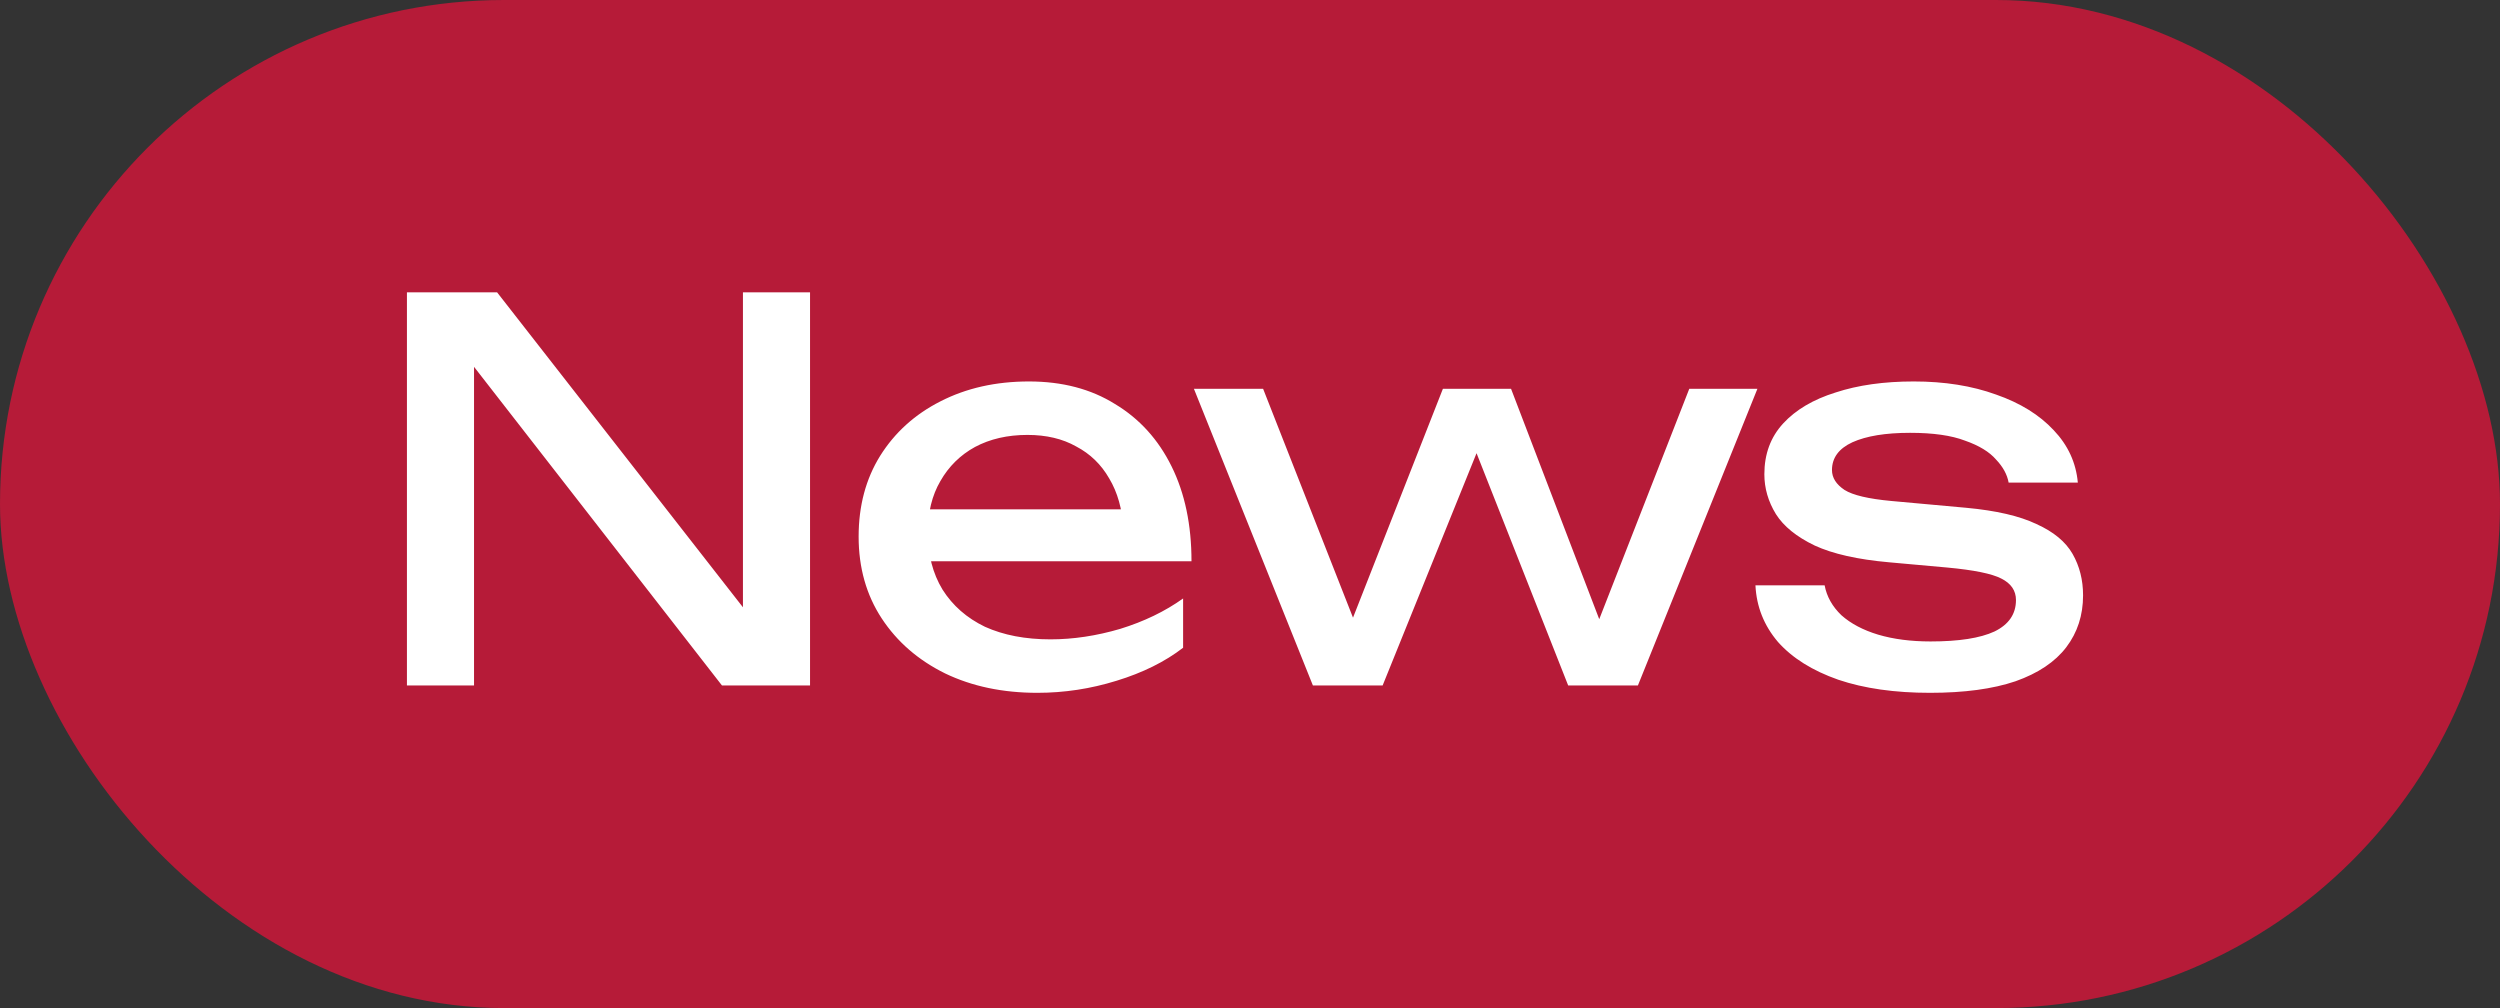
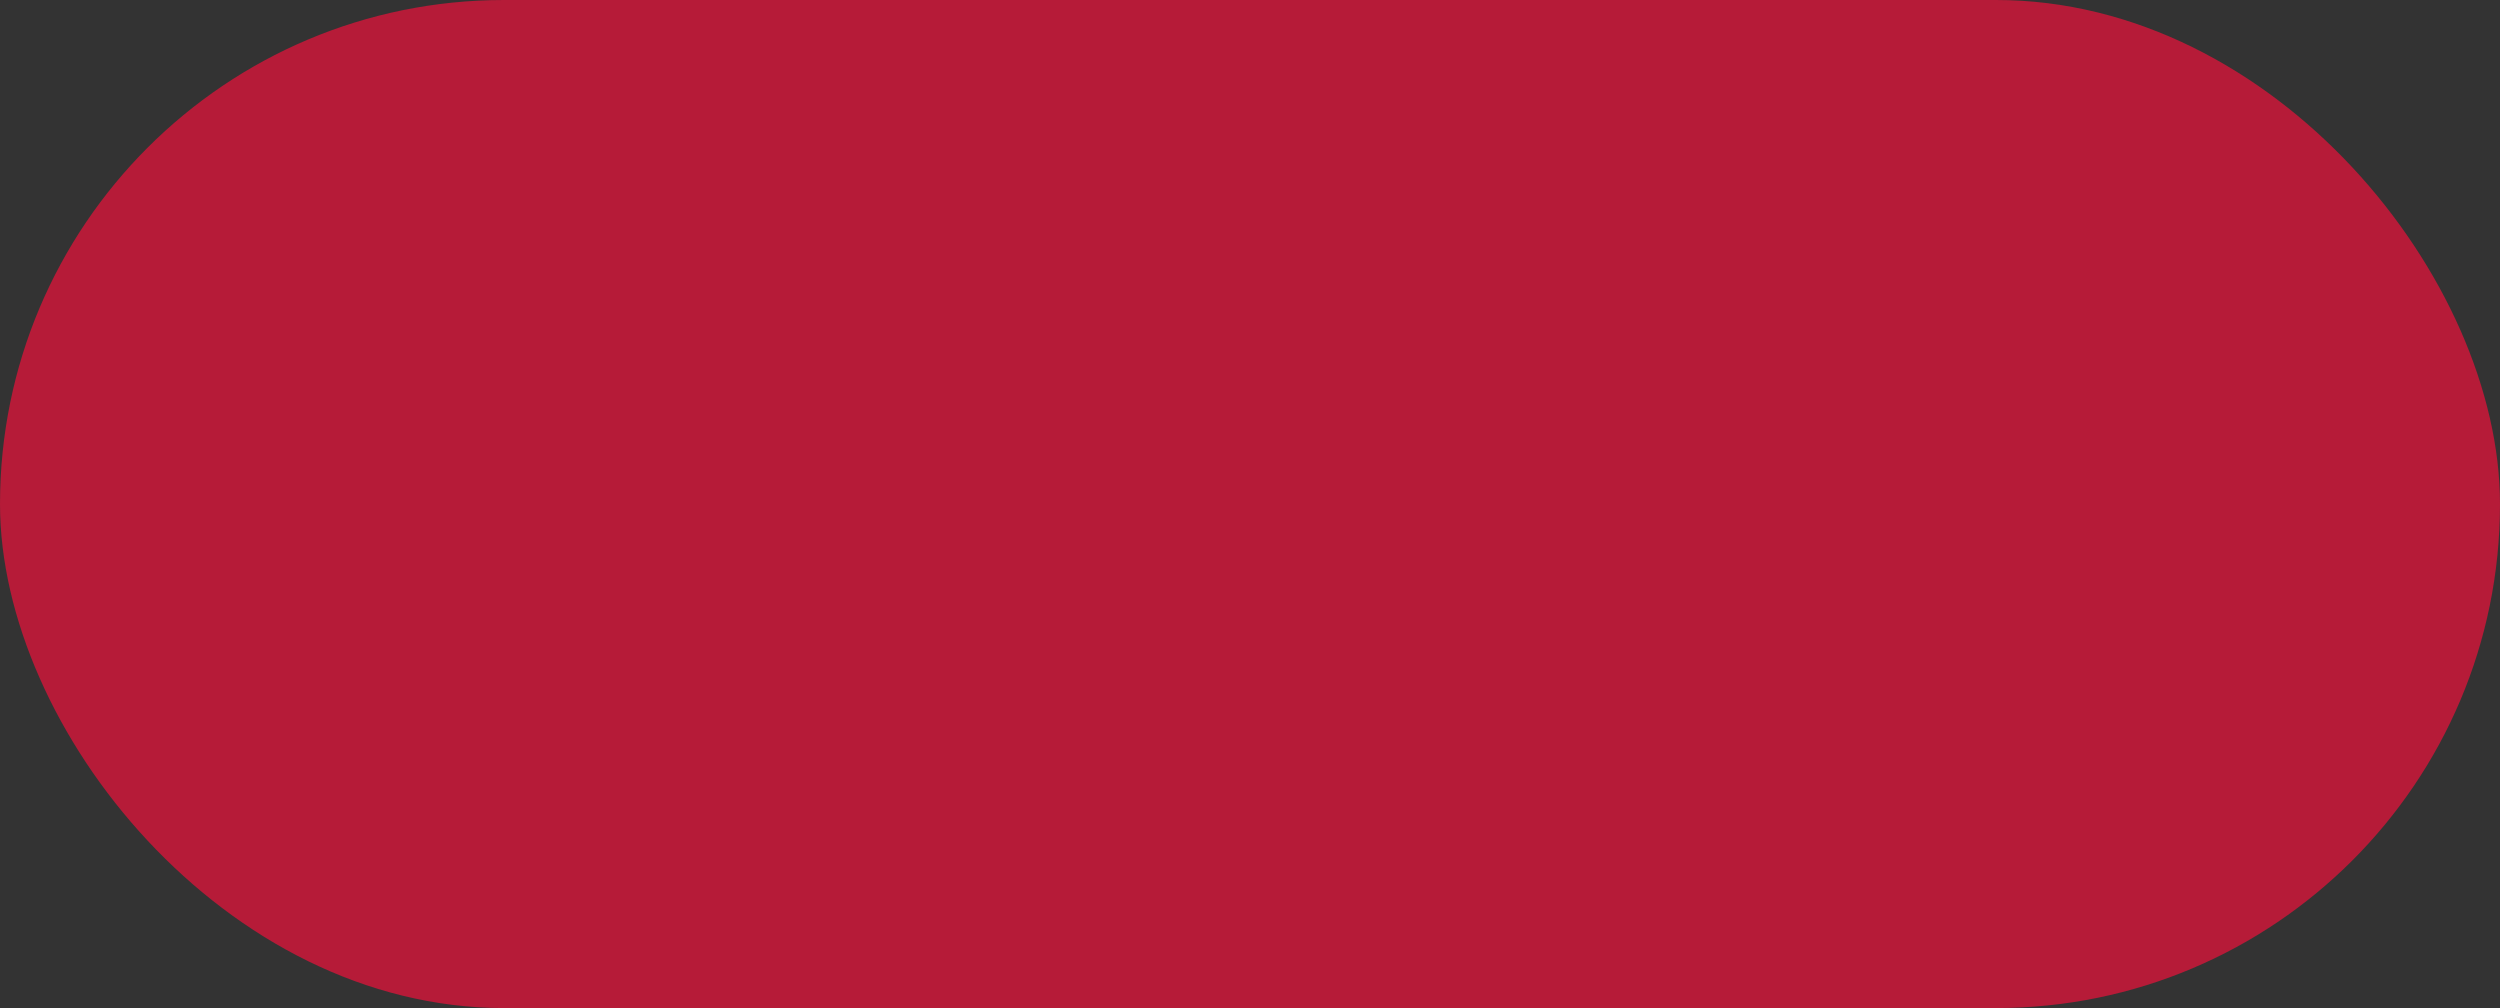
<svg xmlns="http://www.w3.org/2000/svg" width="62" height="25" viewBox="0 0 62 25" fill="none">
  <rect x="0" y="0" width="62" height="25" fill="#333333" stroke="none" />
  <rect width="62" height="25" rx="12.5" fill="#F60F3B" fill-opacity="0.67" />
-   <path d="M19.127 15.96L18.425 16.038V7.25H20.089V17H17.905L11.067 8.212L11.756 8.134V17H10.092V7.25H12.328L19.127 15.96ZM25.727 17.182C24.869 17.182 24.107 17.022 23.439 16.701C22.772 16.372 22.248 15.917 21.866 15.336C21.485 14.755 21.294 14.079 21.294 13.308C21.294 12.545 21.472 11.878 21.827 11.306C22.191 10.725 22.69 10.275 23.322 9.954C23.964 9.625 24.696 9.46 25.519 9.46C26.343 9.46 27.053 9.646 27.651 10.019C28.258 10.383 28.726 10.899 29.055 11.566C29.385 12.233 29.549 13.018 29.549 13.919H22.62V12.632H28.704L27.859 13.113C27.833 12.628 27.716 12.212 27.508 11.865C27.309 11.518 27.036 11.254 26.689 11.072C26.351 10.881 25.948 10.786 25.48 10.786C24.986 10.786 24.553 10.886 24.18 11.085C23.816 11.284 23.53 11.566 23.322 11.93C23.114 12.285 23.01 12.71 23.01 13.204C23.01 13.75 23.132 14.222 23.374 14.621C23.626 15.02 23.977 15.327 24.427 15.544C24.887 15.752 25.428 15.856 26.052 15.856C26.616 15.856 27.192 15.769 27.781 15.596C28.371 15.414 28.891 15.163 29.341 14.842V16.064C28.891 16.411 28.34 16.684 27.69 16.883C27.049 17.082 26.395 17.182 25.727 17.182ZM39.957 16.129H39.359L41.894 9.642H43.584L40.62 17H38.891L36.291 10.409H36.954L34.289 17H32.56L29.609 9.642H31.325L33.873 16.129H33.236L35.784 9.642H37.474L39.957 16.129ZM51.66 14.764C51.66 15.258 51.521 15.687 51.244 16.051C50.967 16.415 50.546 16.697 49.983 16.896C49.419 17.087 48.713 17.182 47.864 17.182C46.989 17.182 46.23 17.074 45.589 16.857C44.947 16.632 44.449 16.32 44.094 15.921C43.747 15.514 43.561 15.046 43.535 14.517H45.251C45.303 14.794 45.441 15.041 45.667 15.258C45.901 15.466 46.204 15.626 46.577 15.739C46.958 15.852 47.392 15.908 47.877 15.908C48.579 15.908 49.108 15.826 49.463 15.661C49.818 15.488 49.996 15.228 49.996 14.881C49.996 14.647 49.874 14.469 49.632 14.348C49.398 14.227 48.952 14.136 48.293 14.075L46.85 13.945C46.07 13.876 45.455 13.737 45.004 13.529C44.553 13.312 44.233 13.052 44.042 12.749C43.851 12.437 43.756 12.108 43.756 11.761C43.756 11.258 43.912 10.838 44.224 10.5C44.536 10.162 44.969 9.906 45.524 9.733C46.078 9.551 46.724 9.46 47.461 9.46C48.224 9.46 48.904 9.568 49.502 9.785C50.1 9.993 50.577 10.288 50.932 10.669C51.287 11.042 51.486 11.475 51.53 11.969H49.814C49.779 11.77 49.675 11.579 49.502 11.397C49.337 11.206 49.081 11.05 48.735 10.929C48.397 10.799 47.942 10.734 47.37 10.734C46.763 10.734 46.286 10.812 45.94 10.968C45.602 11.124 45.433 11.354 45.433 11.657C45.433 11.848 45.537 12.012 45.745 12.151C45.953 12.281 46.339 12.372 46.902 12.424L48.761 12.593C49.506 12.662 50.087 12.797 50.503 12.996C50.928 13.187 51.227 13.434 51.4 13.737C51.573 14.04 51.66 14.383 51.66 14.764Z" fill="white" />
</svg>